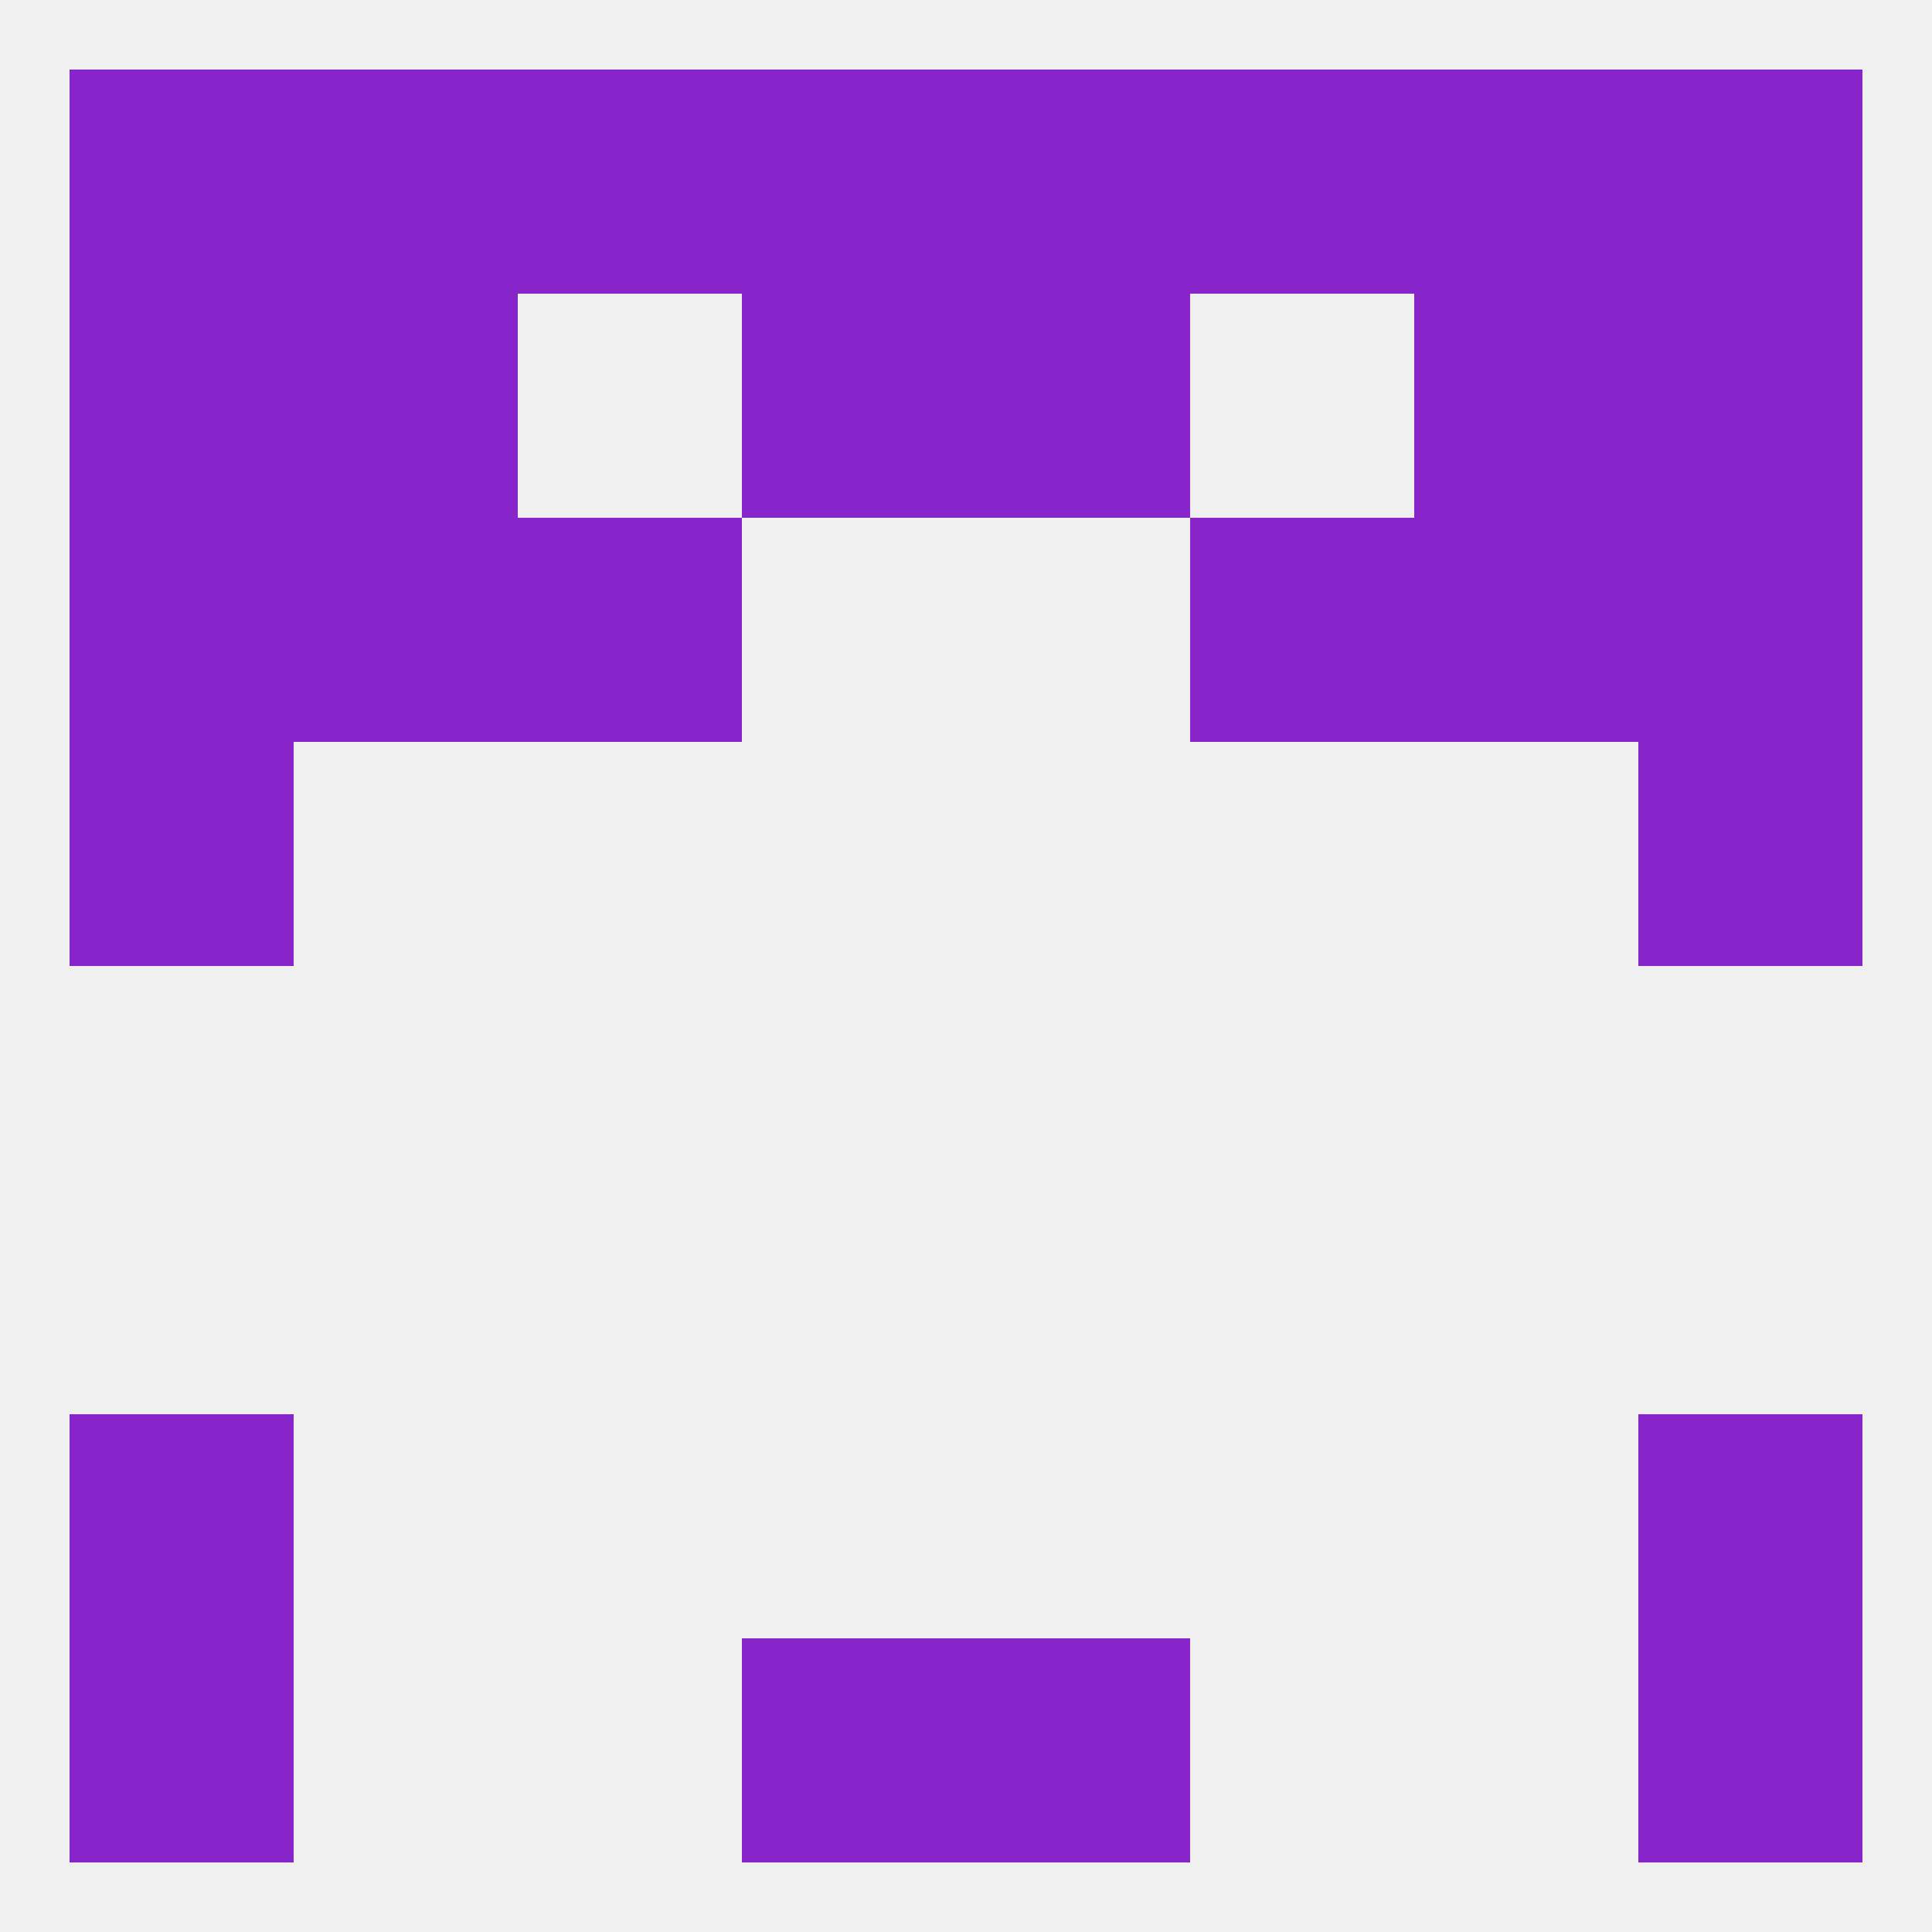
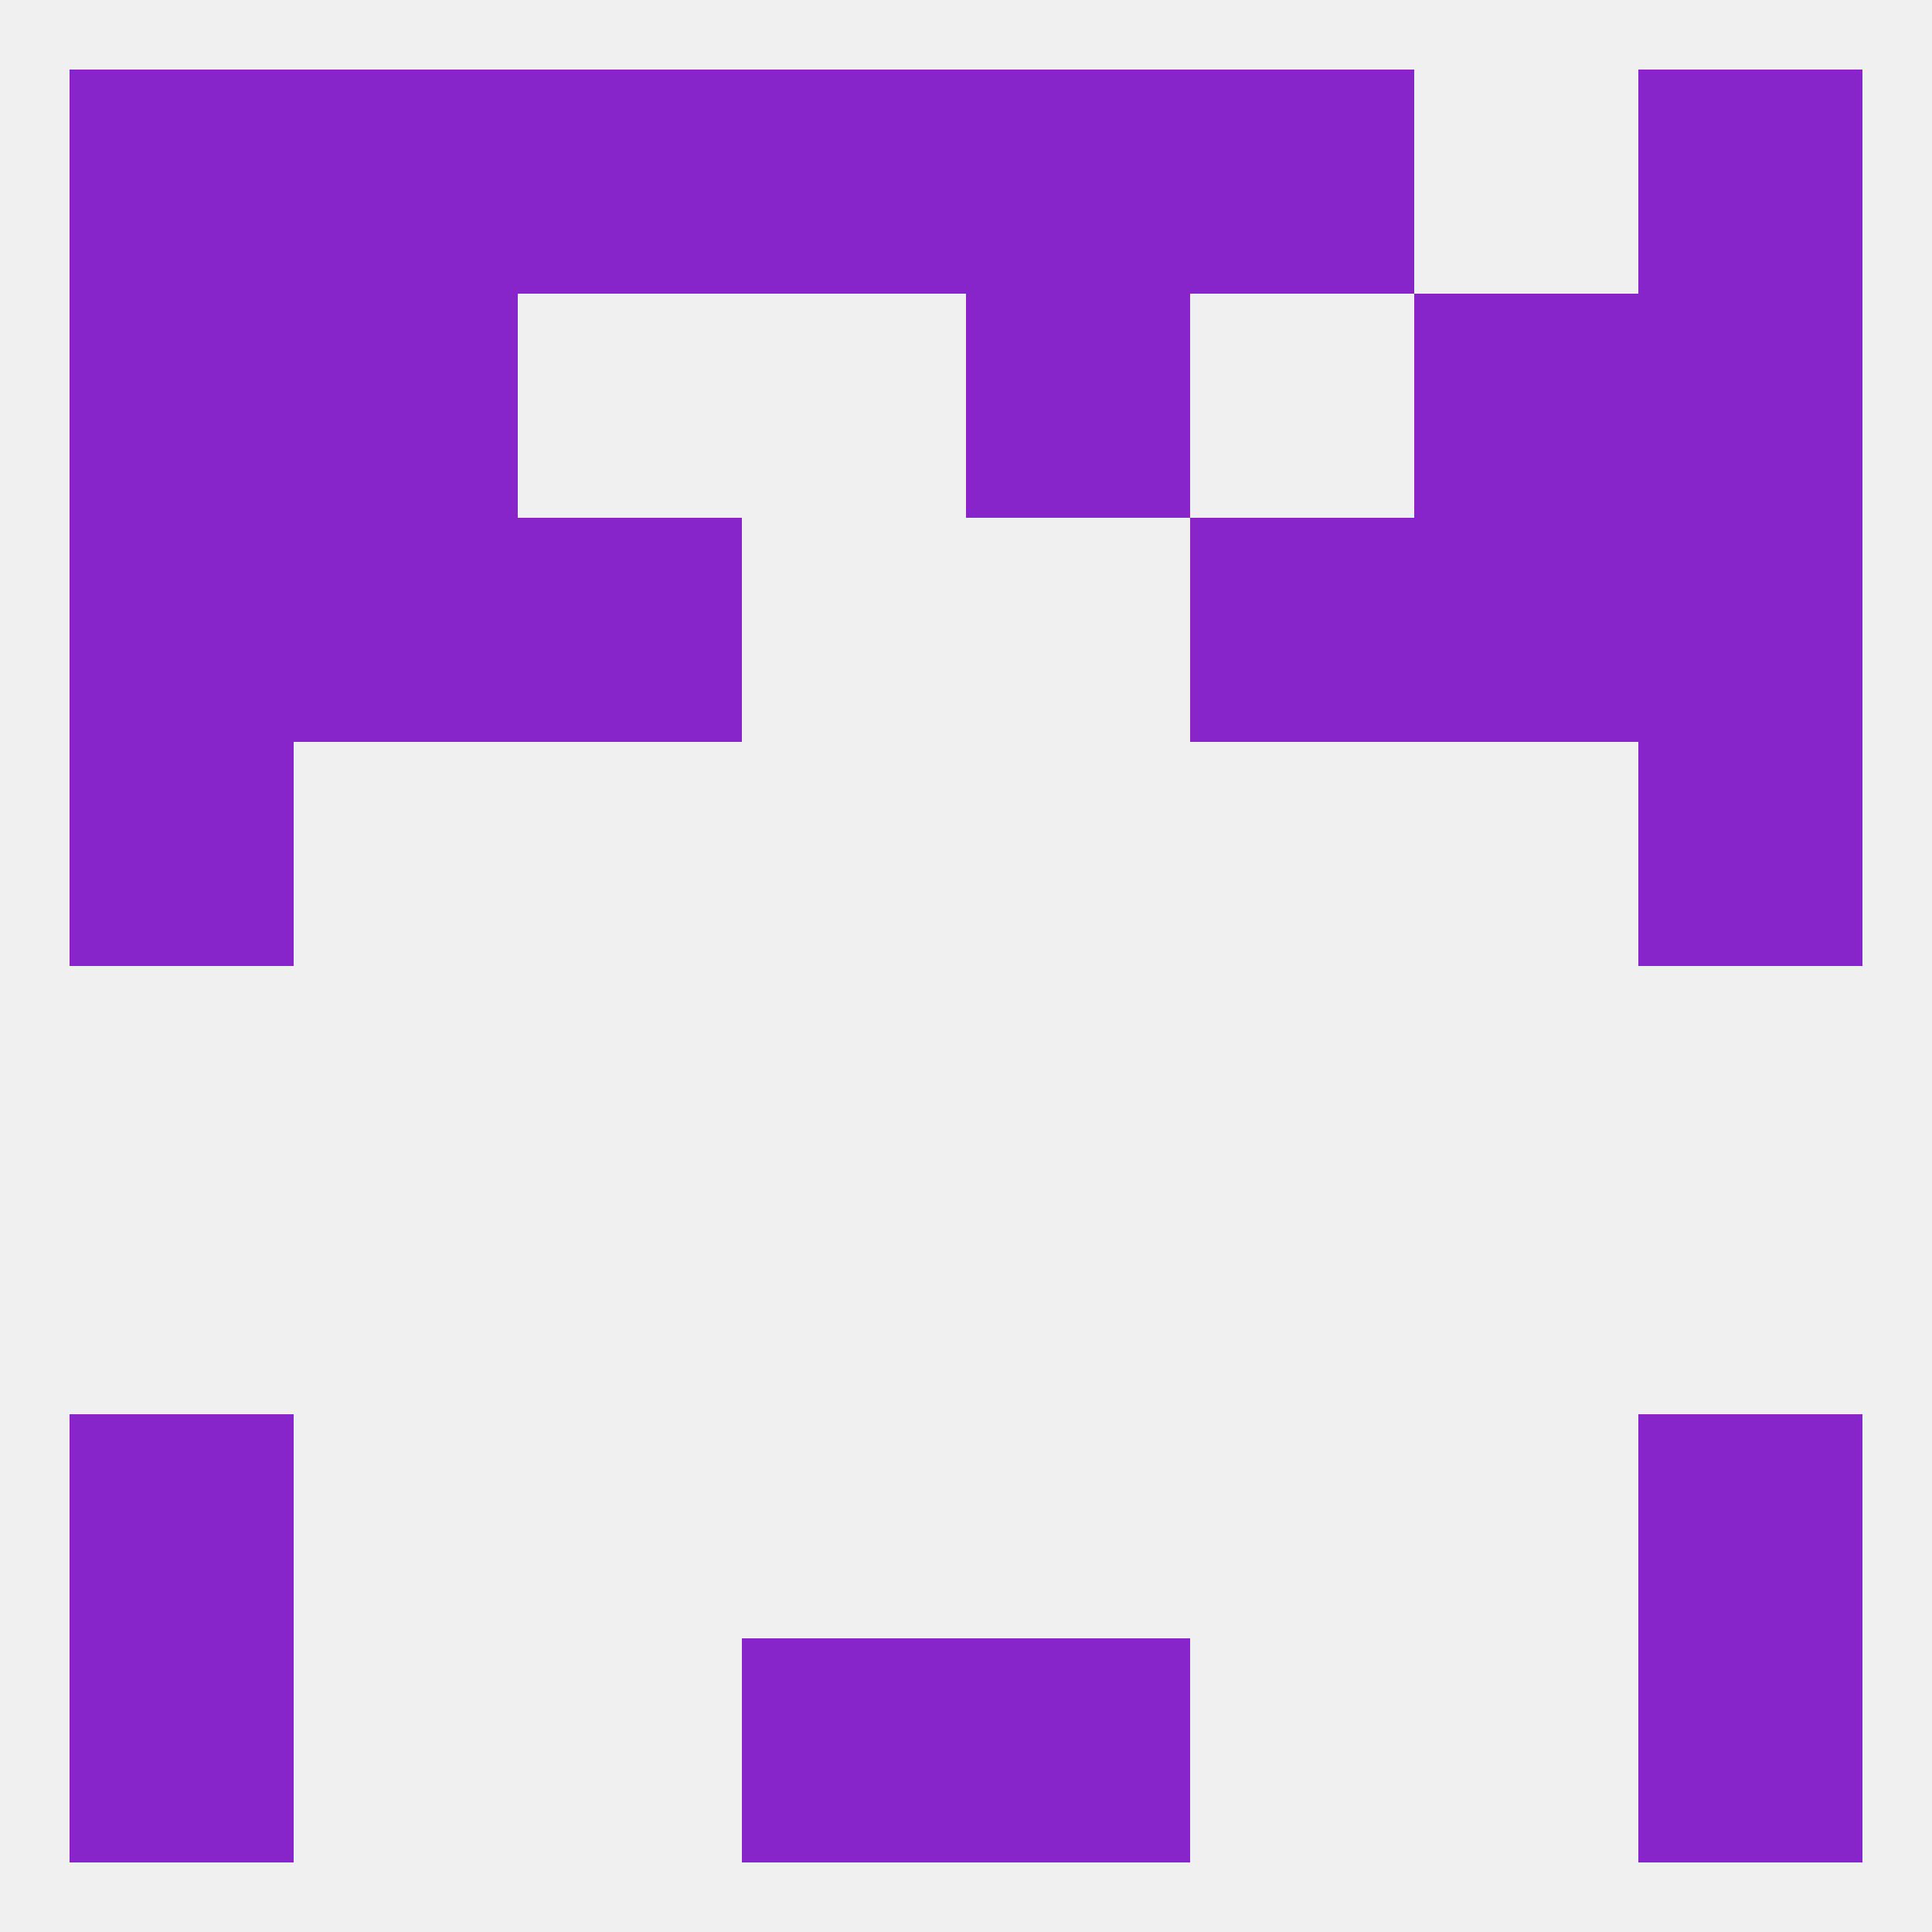
<svg xmlns="http://www.w3.org/2000/svg" version="1.1" baseprofile="full" width="250" height="250" viewBox="0 0 250 250">
  <rect width="100%" height="100%" fill="rgba(240,240,240,255)" />
  <rect x="9" y="96" width="29" height="29" fill="rgba(136,37,202,255)" />
  <rect x="212" y="96" width="29" height="29" fill="rgba(136,37,202,255)" />
  <rect x="9" y="67" width="29" height="29" fill="rgba(136,37,202,255)" />
  <rect x="212" y="67" width="29" height="29" fill="rgba(136,37,202,255)" />
  <rect x="38" y="67" width="29" height="29" fill="rgba(136,37,202,255)" />
  <rect x="183" y="67" width="29" height="29" fill="rgba(136,37,202,255)" />
  <rect x="67" y="67" width="29" height="29" fill="rgba(136,37,202,255)" />
  <rect x="154" y="67" width="29" height="29" fill="rgba(136,37,202,255)" />
  <rect x="212" y="38" width="29" height="29" fill="rgba(136,37,202,255)" />
  <rect x="38" y="38" width="29" height="29" fill="rgba(136,37,202,255)" />
  <rect x="183" y="38" width="29" height="29" fill="rgba(136,37,202,255)" />
-   <rect x="96" y="38" width="29" height="29" fill="rgba(136,37,202,255)" />
  <rect x="125" y="38" width="29" height="29" fill="rgba(136,37,202,255)" />
  <rect x="9" y="38" width="29" height="29" fill="rgba(136,37,202,255)" />
  <rect x="125" y="9" width="29" height="29" fill="rgba(136,37,202,255)" />
  <rect x="67" y="9" width="29" height="29" fill="rgba(136,37,202,255)" />
  <rect x="154" y="9" width="29" height="29" fill="rgba(136,37,202,255)" />
  <rect x="9" y="9" width="29" height="29" fill="rgba(136,37,202,255)" />
  <rect x="38" y="9" width="29" height="29" fill="rgba(136,37,202,255)" />
-   <rect x="183" y="9" width="29" height="29" fill="rgba(136,37,202,255)" />
  <rect x="212" y="9" width="29" height="29" fill="rgba(136,37,202,255)" />
  <rect x="96" y="9" width="29" height="29" fill="rgba(136,37,202,255)" />
  <rect x="96" y="212" width="29" height="29" fill="rgba(136,37,202,255)" />
  <rect x="125" y="212" width="29" height="29" fill="rgba(136,37,202,255)" />
  <rect x="9" y="212" width="29" height="29" fill="rgba(136,37,202,255)" />
  <rect x="212" y="212" width="29" height="29" fill="rgba(136,37,202,255)" />
  <rect x="212" y="183" width="29" height="29" fill="rgba(136,37,202,255)" />
  <rect x="9" y="183" width="29" height="29" fill="rgba(136,37,202,255)" />
</svg>